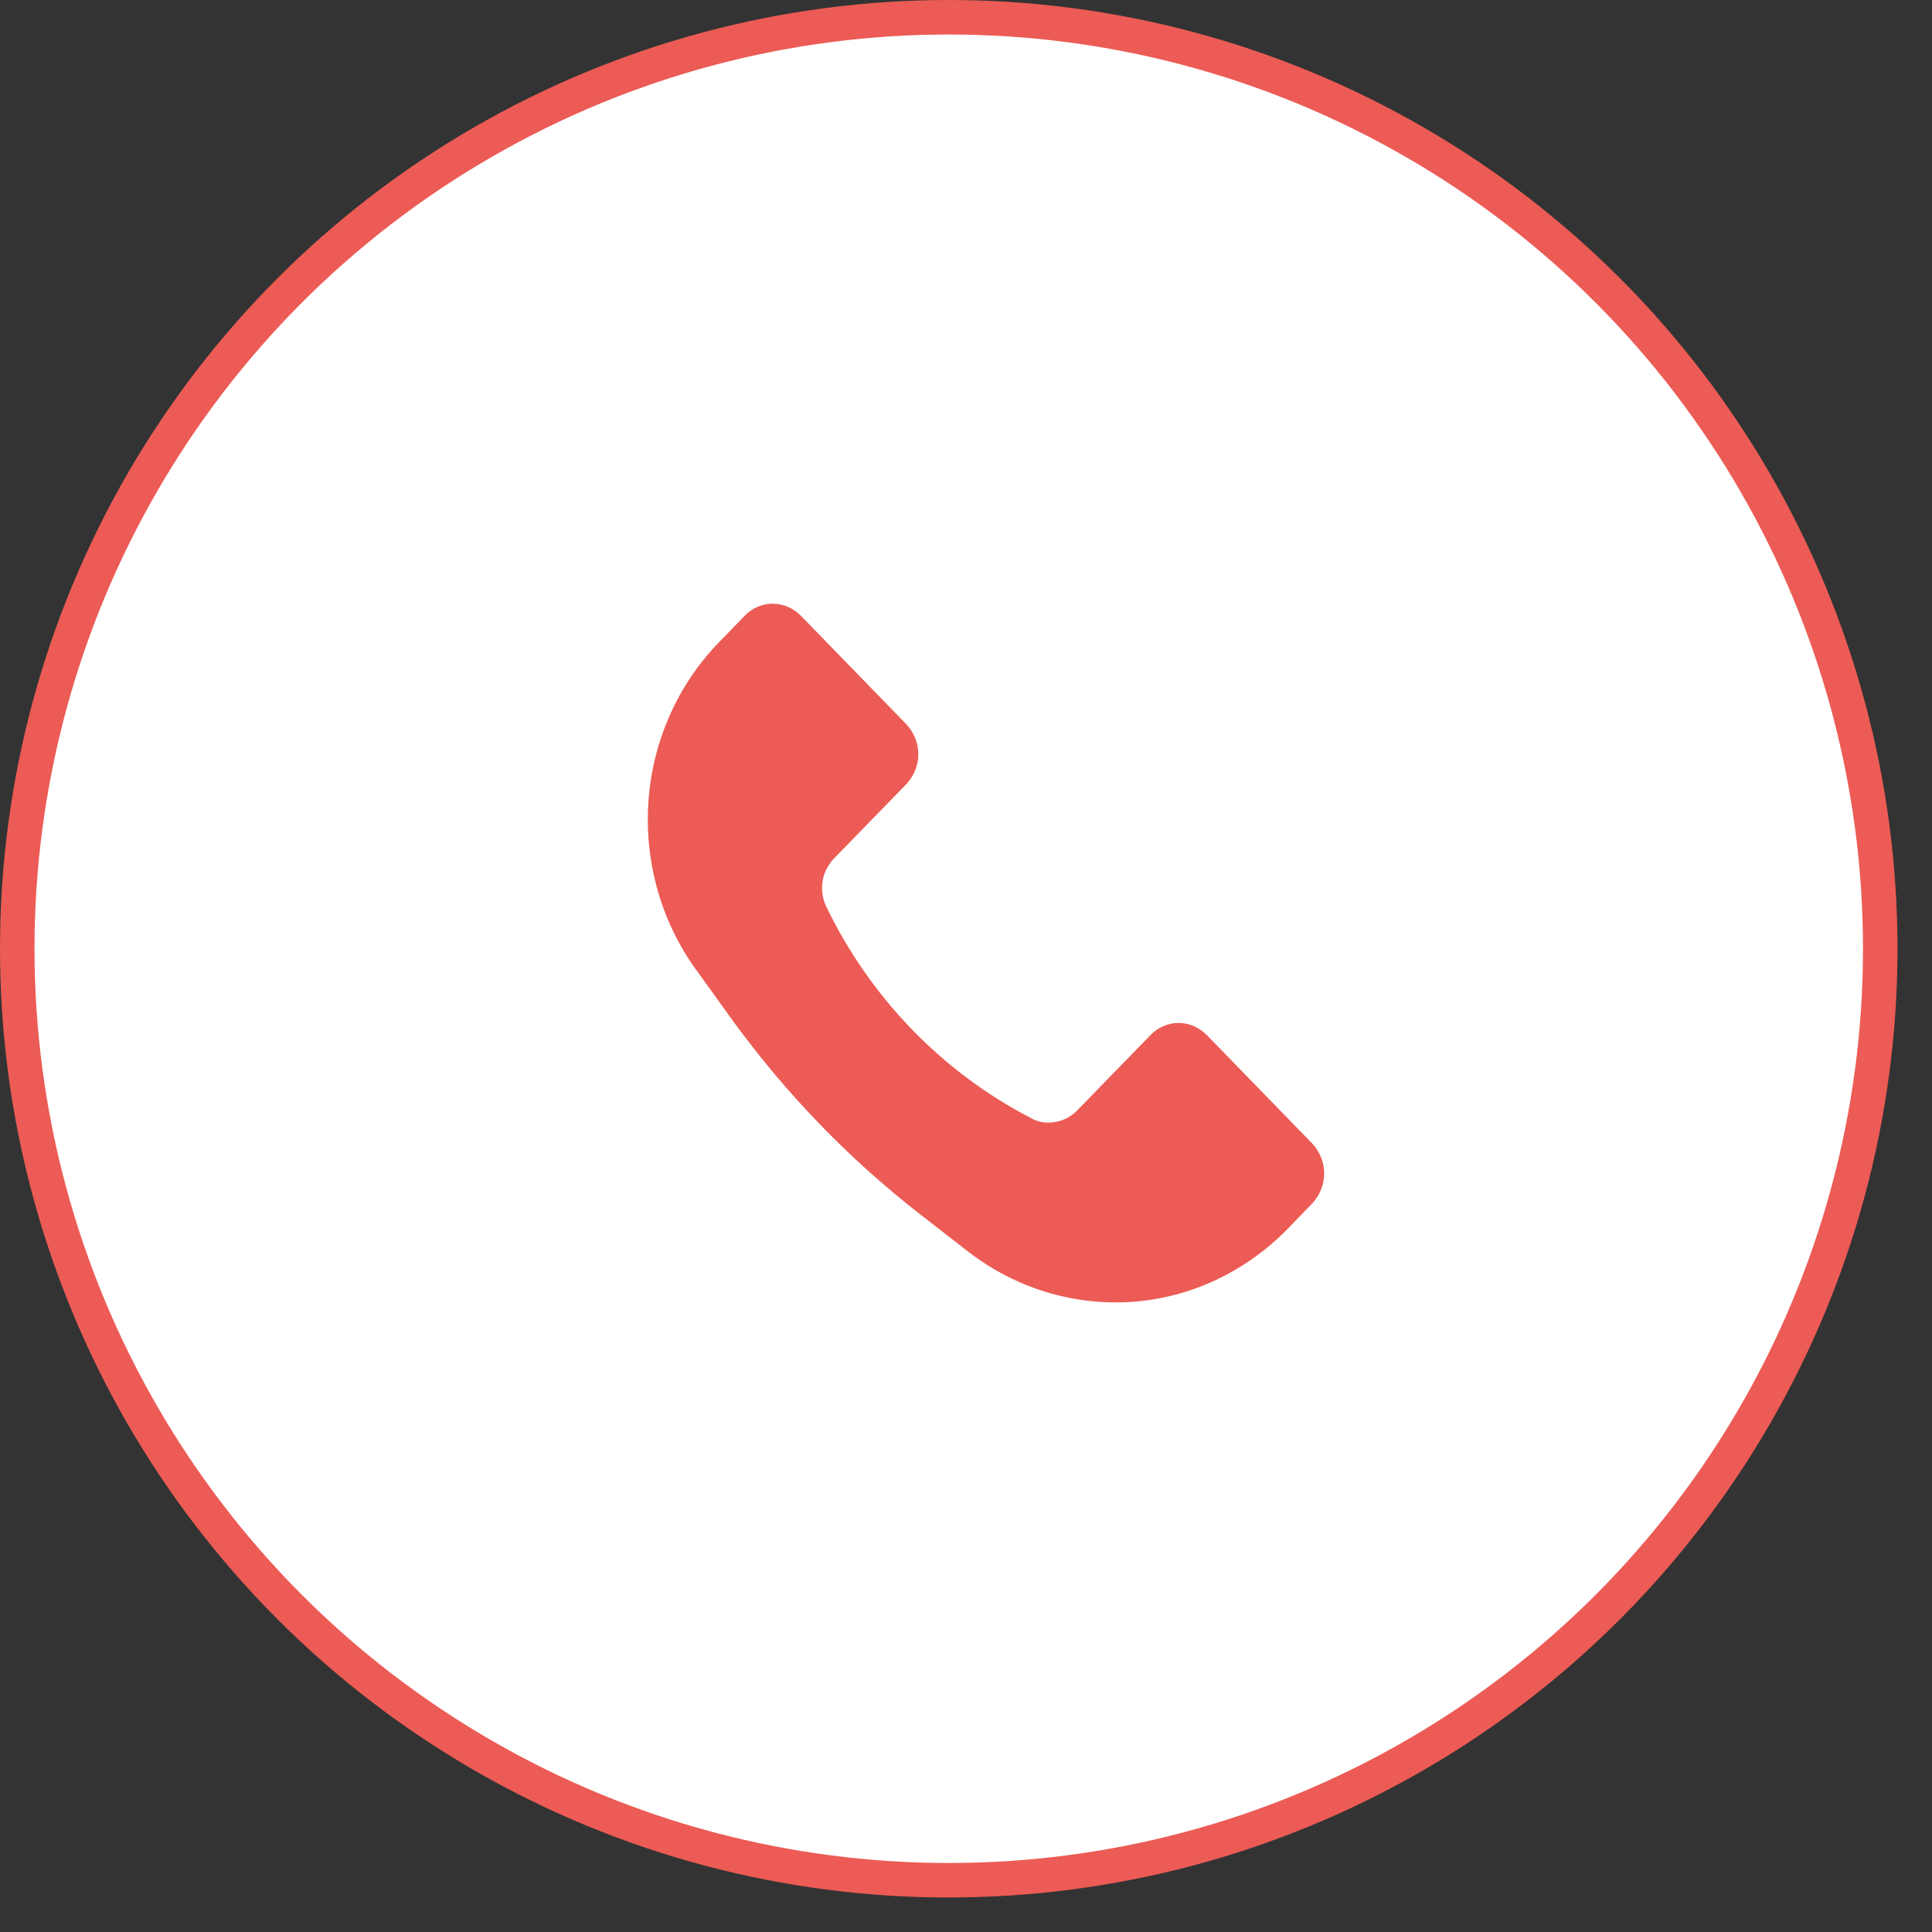
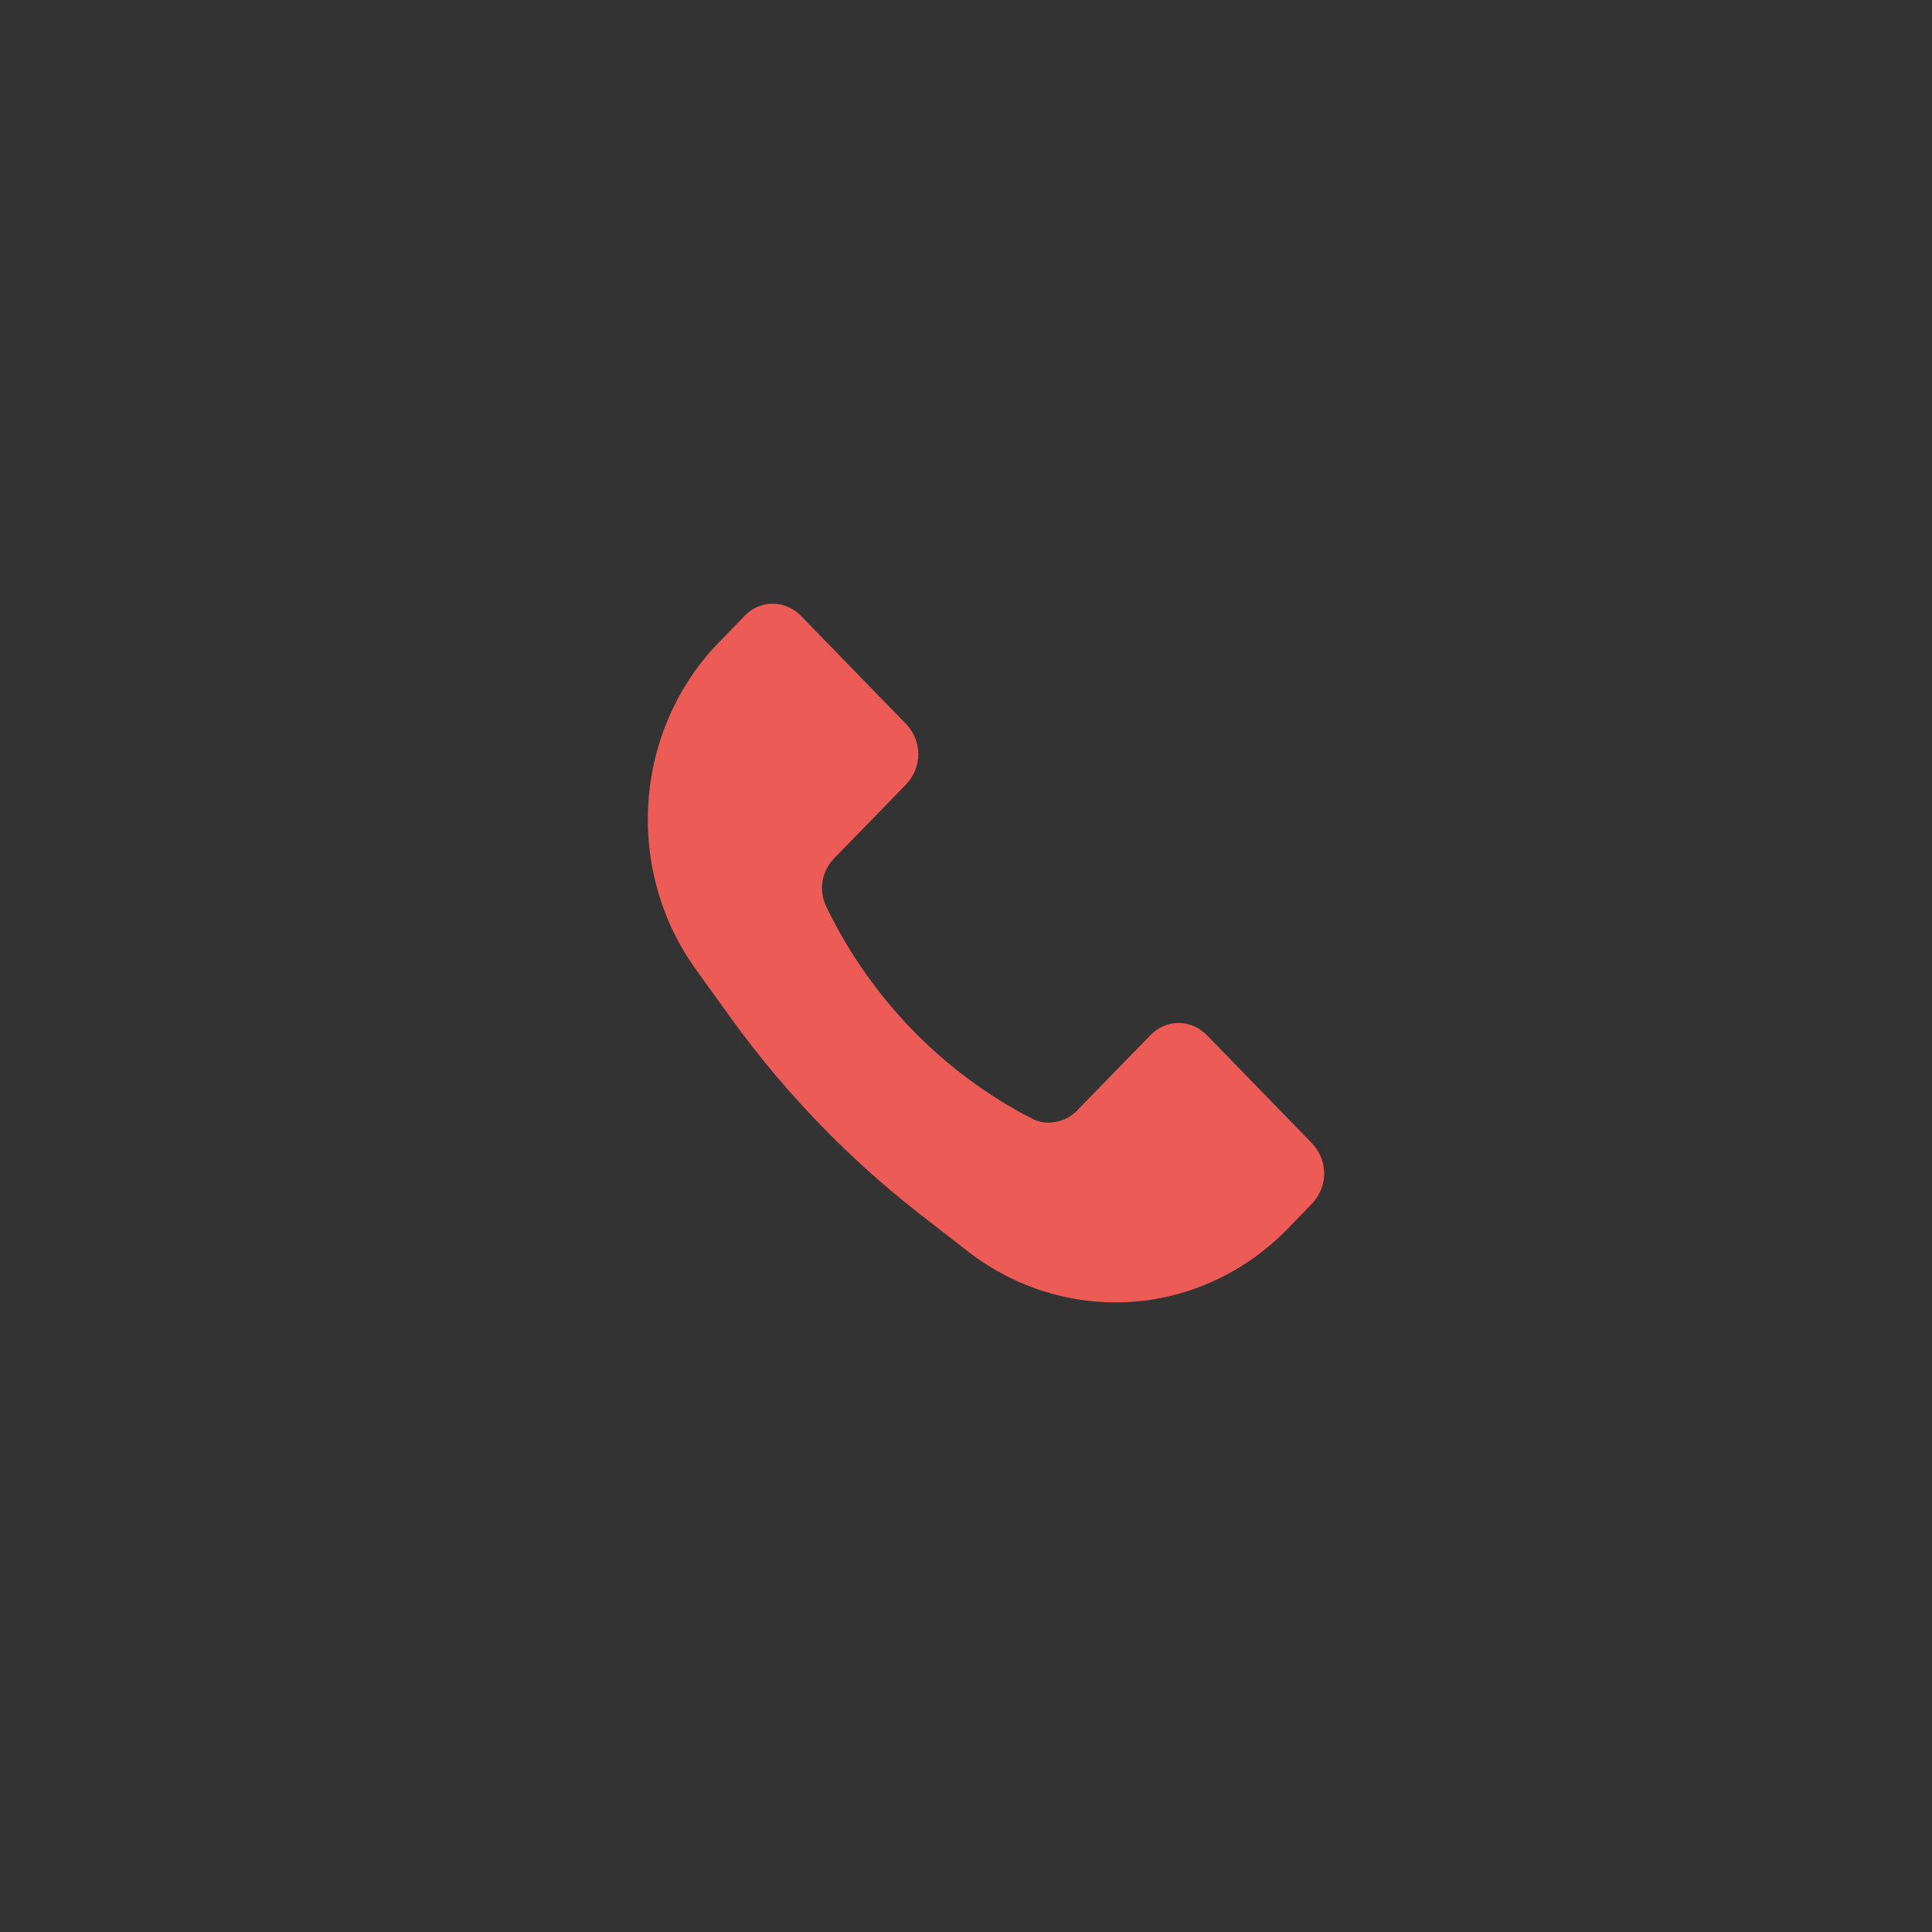
<svg xmlns="http://www.w3.org/2000/svg" width="56" height="56" viewBox="0 0 56 56" fill="none">
  <rect x="0" y="0" width="56" height="56" fill="#333333" stroke="none" />
-   <circle cx="27.5" cy="27.5" r="27" fill="white" stroke="#EC5B55" />
  <g clip-path="url(#clip0_973_1540)">
-     <path d="M20.853 18.604L21.571 17.863C21.782 17.632 22.088 17.498 22.394 17.498C22.712 17.498 23.006 17.632 23.229 17.863L26.276 20.998C26.488 21.229 26.618 21.533 26.618 21.861C26.618 22.189 26.488 22.493 26.276 22.724L24.159 24.899C23.994 25.082 23.877 25.3 23.841 25.556C23.806 25.799 23.841 26.054 23.947 26.273C25.229 28.934 27.323 31.085 29.888 32.41C30.1 32.531 30.347 32.568 30.594 32.519C30.829 32.483 31.053 32.361 31.218 32.191L33.335 30.016C33.547 29.785 33.853 29.651 34.159 29.651C34.477 29.651 34.771 29.785 34.994 30.016L38.041 33.151C38.253 33.382 38.382 33.686 38.382 34.014C38.382 34.342 38.253 34.646 38.041 34.877L37.324 35.618C36.112 36.858 34.523 37.611 32.829 37.733C31.135 37.854 29.453 37.344 28.088 36.299L26.665 35.193C24.618 33.601 22.794 31.717 21.253 29.602L20.194 28.132C19.171 26.734 18.677 24.997 18.794 23.247C18.912 21.497 19.641 19.844 20.853 18.604Z" fill="#EC5B55" />
+     <path d="M20.853 18.604L21.571 17.863C21.782 17.632 22.088 17.498 22.394 17.498C22.712 17.498 23.006 17.632 23.229 17.863L26.276 20.998C26.488 21.229 26.618 21.533 26.618 21.861C26.618 22.189 26.488 22.493 26.276 22.724L24.159 24.899C23.994 25.082 23.877 25.3 23.841 25.556C23.806 25.799 23.841 26.054 23.947 26.273C25.229 28.934 27.323 31.085 29.888 32.41C30.1 32.531 30.347 32.568 30.594 32.519C30.829 32.483 31.053 32.361 31.218 32.191L33.335 30.016C33.547 29.785 33.853 29.651 34.159 29.651C34.477 29.651 34.771 29.785 34.994 30.016L38.041 33.151C38.253 33.382 38.382 33.686 38.382 34.014C38.382 34.342 38.253 34.646 38.041 34.877L37.324 35.618C36.112 36.858 34.523 37.611 32.829 37.733C31.135 37.854 29.453 37.344 28.088 36.299L26.665 35.193C24.618 33.601 22.794 31.717 21.253 29.602L20.194 28.132C19.171 26.734 18.677 24.997 18.794 23.247C18.912 21.497 19.641 19.844 20.853 18.604" fill="#EC5B55" />
  </g>
  <defs>
    <clipPath id="clip0_973_1540">
      <rect width="20" height="21.875" fill="white" transform="translate(18.5 17)" />
    </clipPath>
  </defs>
</svg>